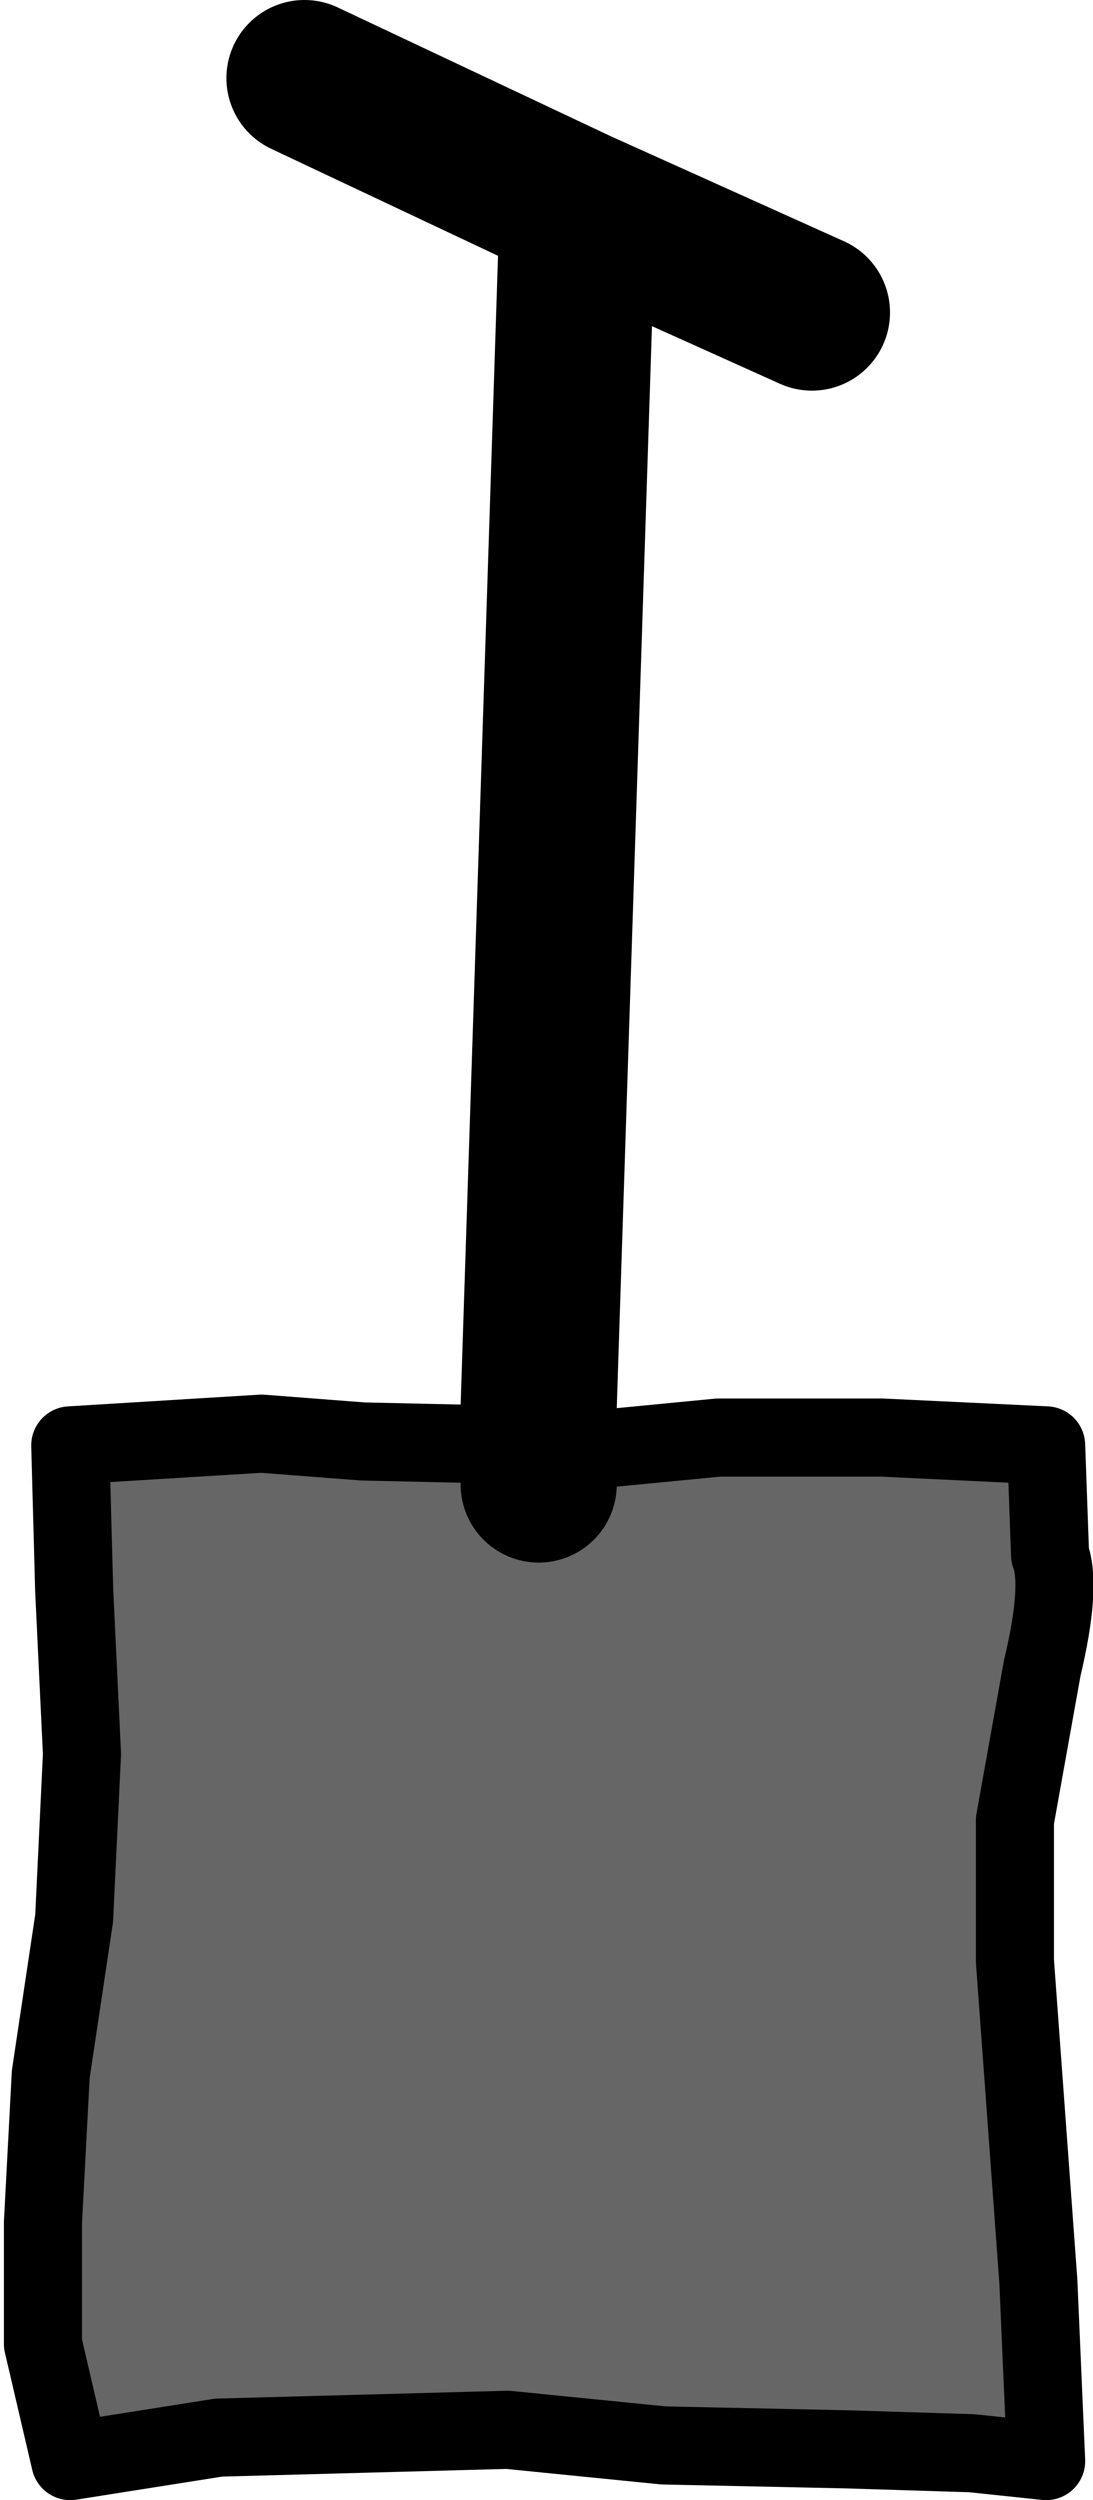
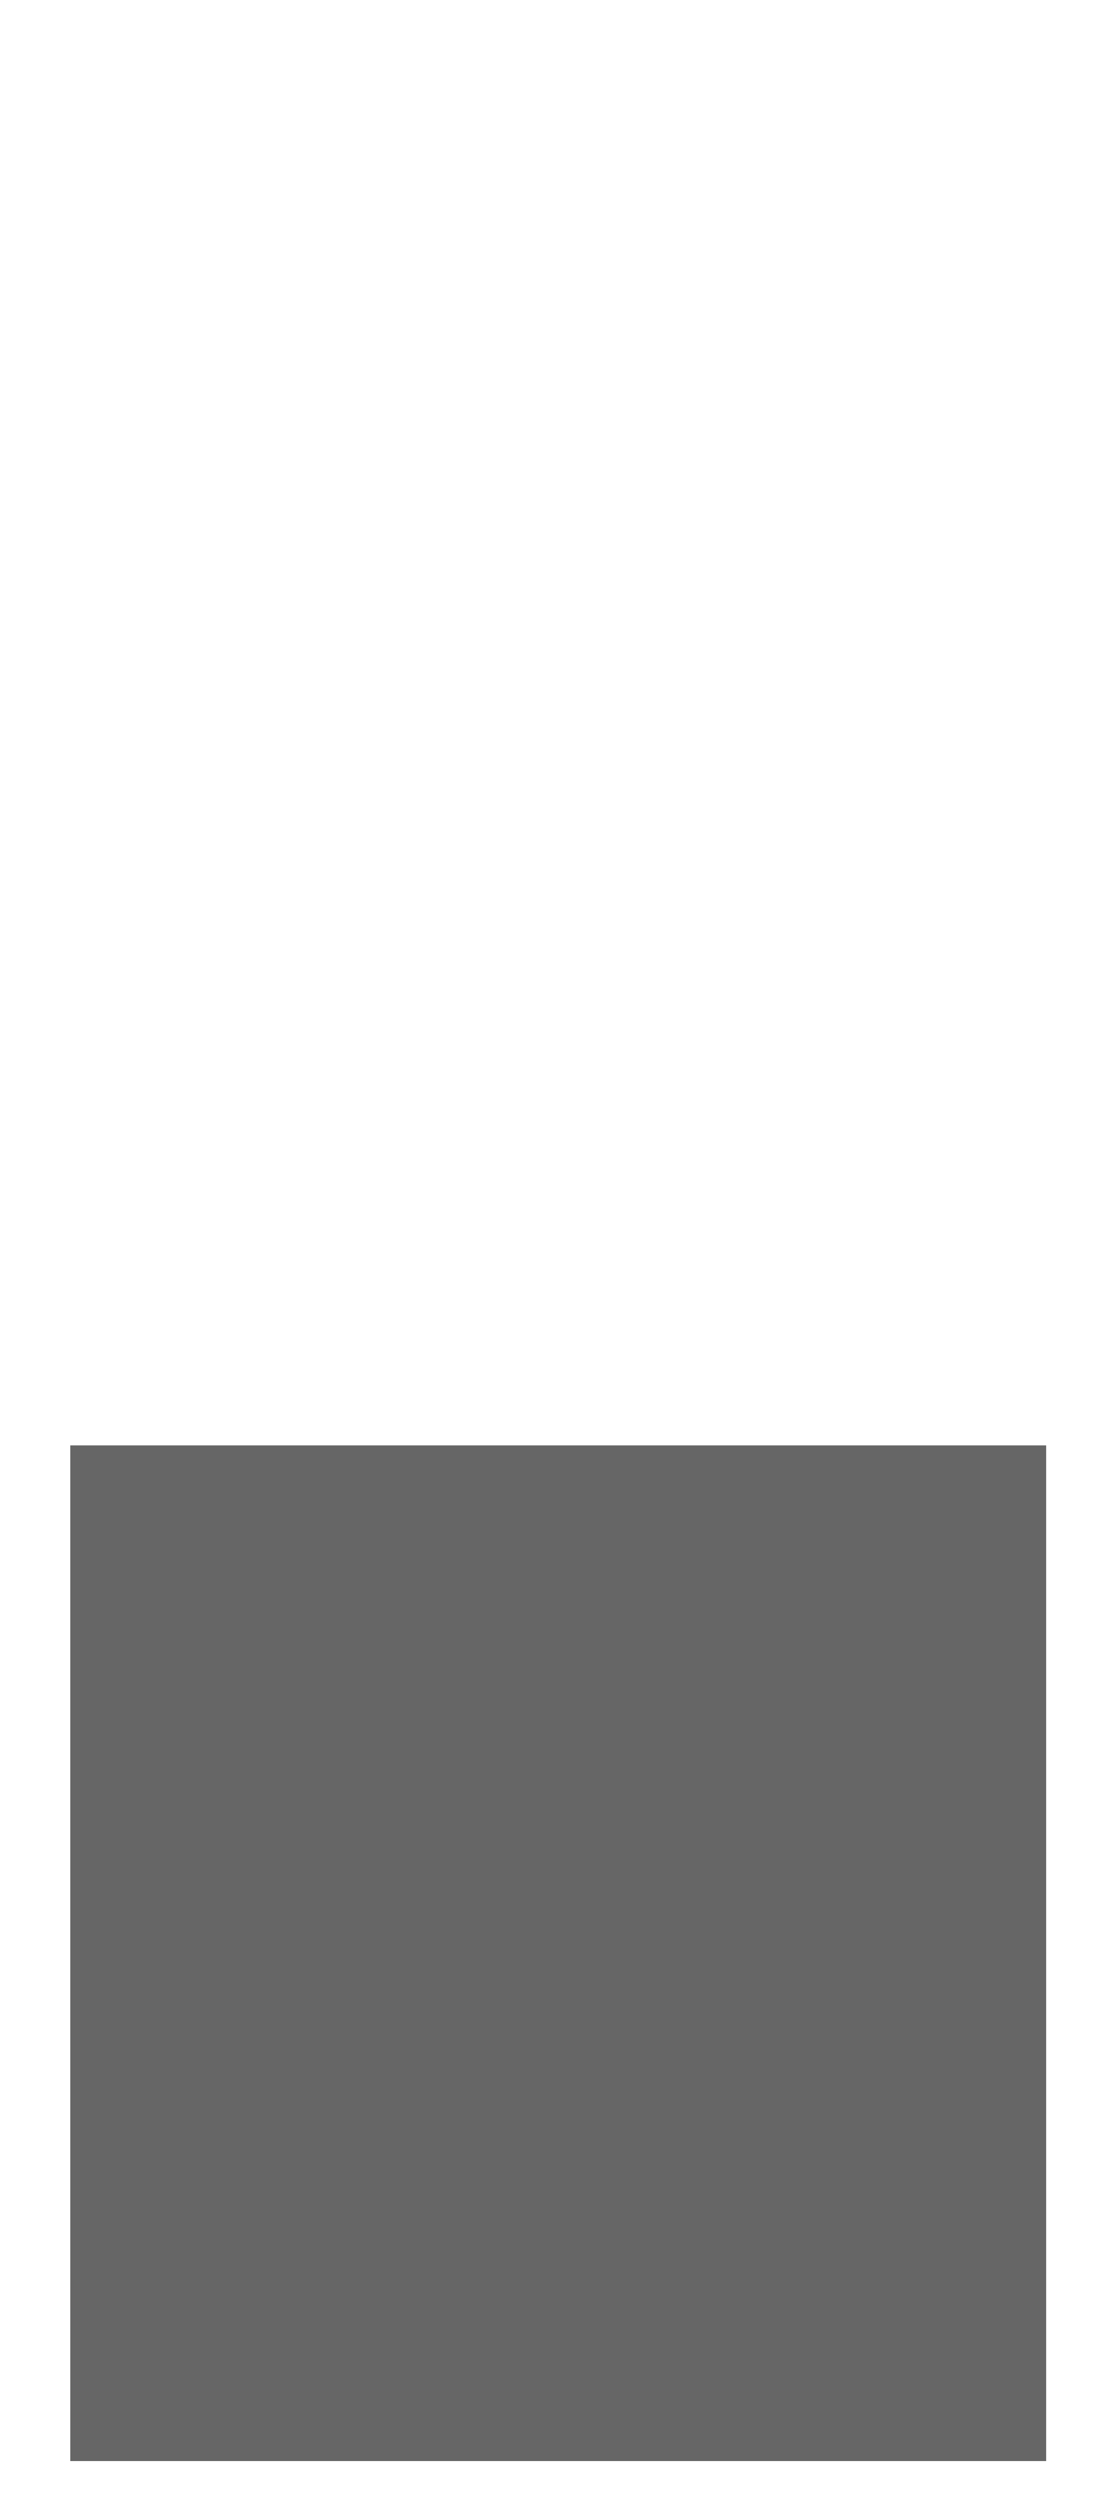
<svg xmlns="http://www.w3.org/2000/svg" height="32.0px" width="14.0px">
  <g transform="matrix(1.0, 0.0, 0.0, 1.0, 35.65, 34.75)">
    <path d="M-22.25 -3.25 L-34.75 -3.25 -34.75 -16.25 -28.75 -16.25 -22.25 -16.25 -22.25 -3.25 M-28.75 -15.75 L-28.75 -16.25 -28.75 -15.75" fill="#666666" fill-rule="evenodd" stroke="none" />
-     <path d="M-25.25 -30.75 L-28.25 -32.1 -28.75 -16.75 M-28.25 -32.1 L-31.75 -33.75 M-28.75 -16.25 L-28.75 -15.75" fill="none" stroke="#000000" stroke-linecap="round" stroke-linejoin="round" stroke-width="2.0" />
-     <path d="M-28.0 -16.2 L-28.75 -16.25 -31.0 -16.3 -32.3 -16.4 -34.75 -16.25 -34.7 -14.4 -34.6 -12.3 -34.7 -10.2 -35.0 -8.2 -35.1 -6.3 -35.1 -4.75 -34.75 -3.25 -32.85 -3.55 -31.0 -3.6 -29.15 -3.65 -27.15 -3.45 -24.8 -3.4 -23.2 -3.35 -22.25 -3.25 -22.35 -5.55 -22.5 -7.6 -22.65 -9.65 -22.65 -11.45 -22.3 -13.4 Q-22.05 -14.45 -22.2 -14.85 L-22.25 -16.25 -24.35 -16.35 -26.45 -16.35 -28.0 -16.2 Z" fill="none" stroke="#000000" stroke-linecap="round" stroke-linejoin="round" stroke-width="1.0" />
  </g>
</svg>